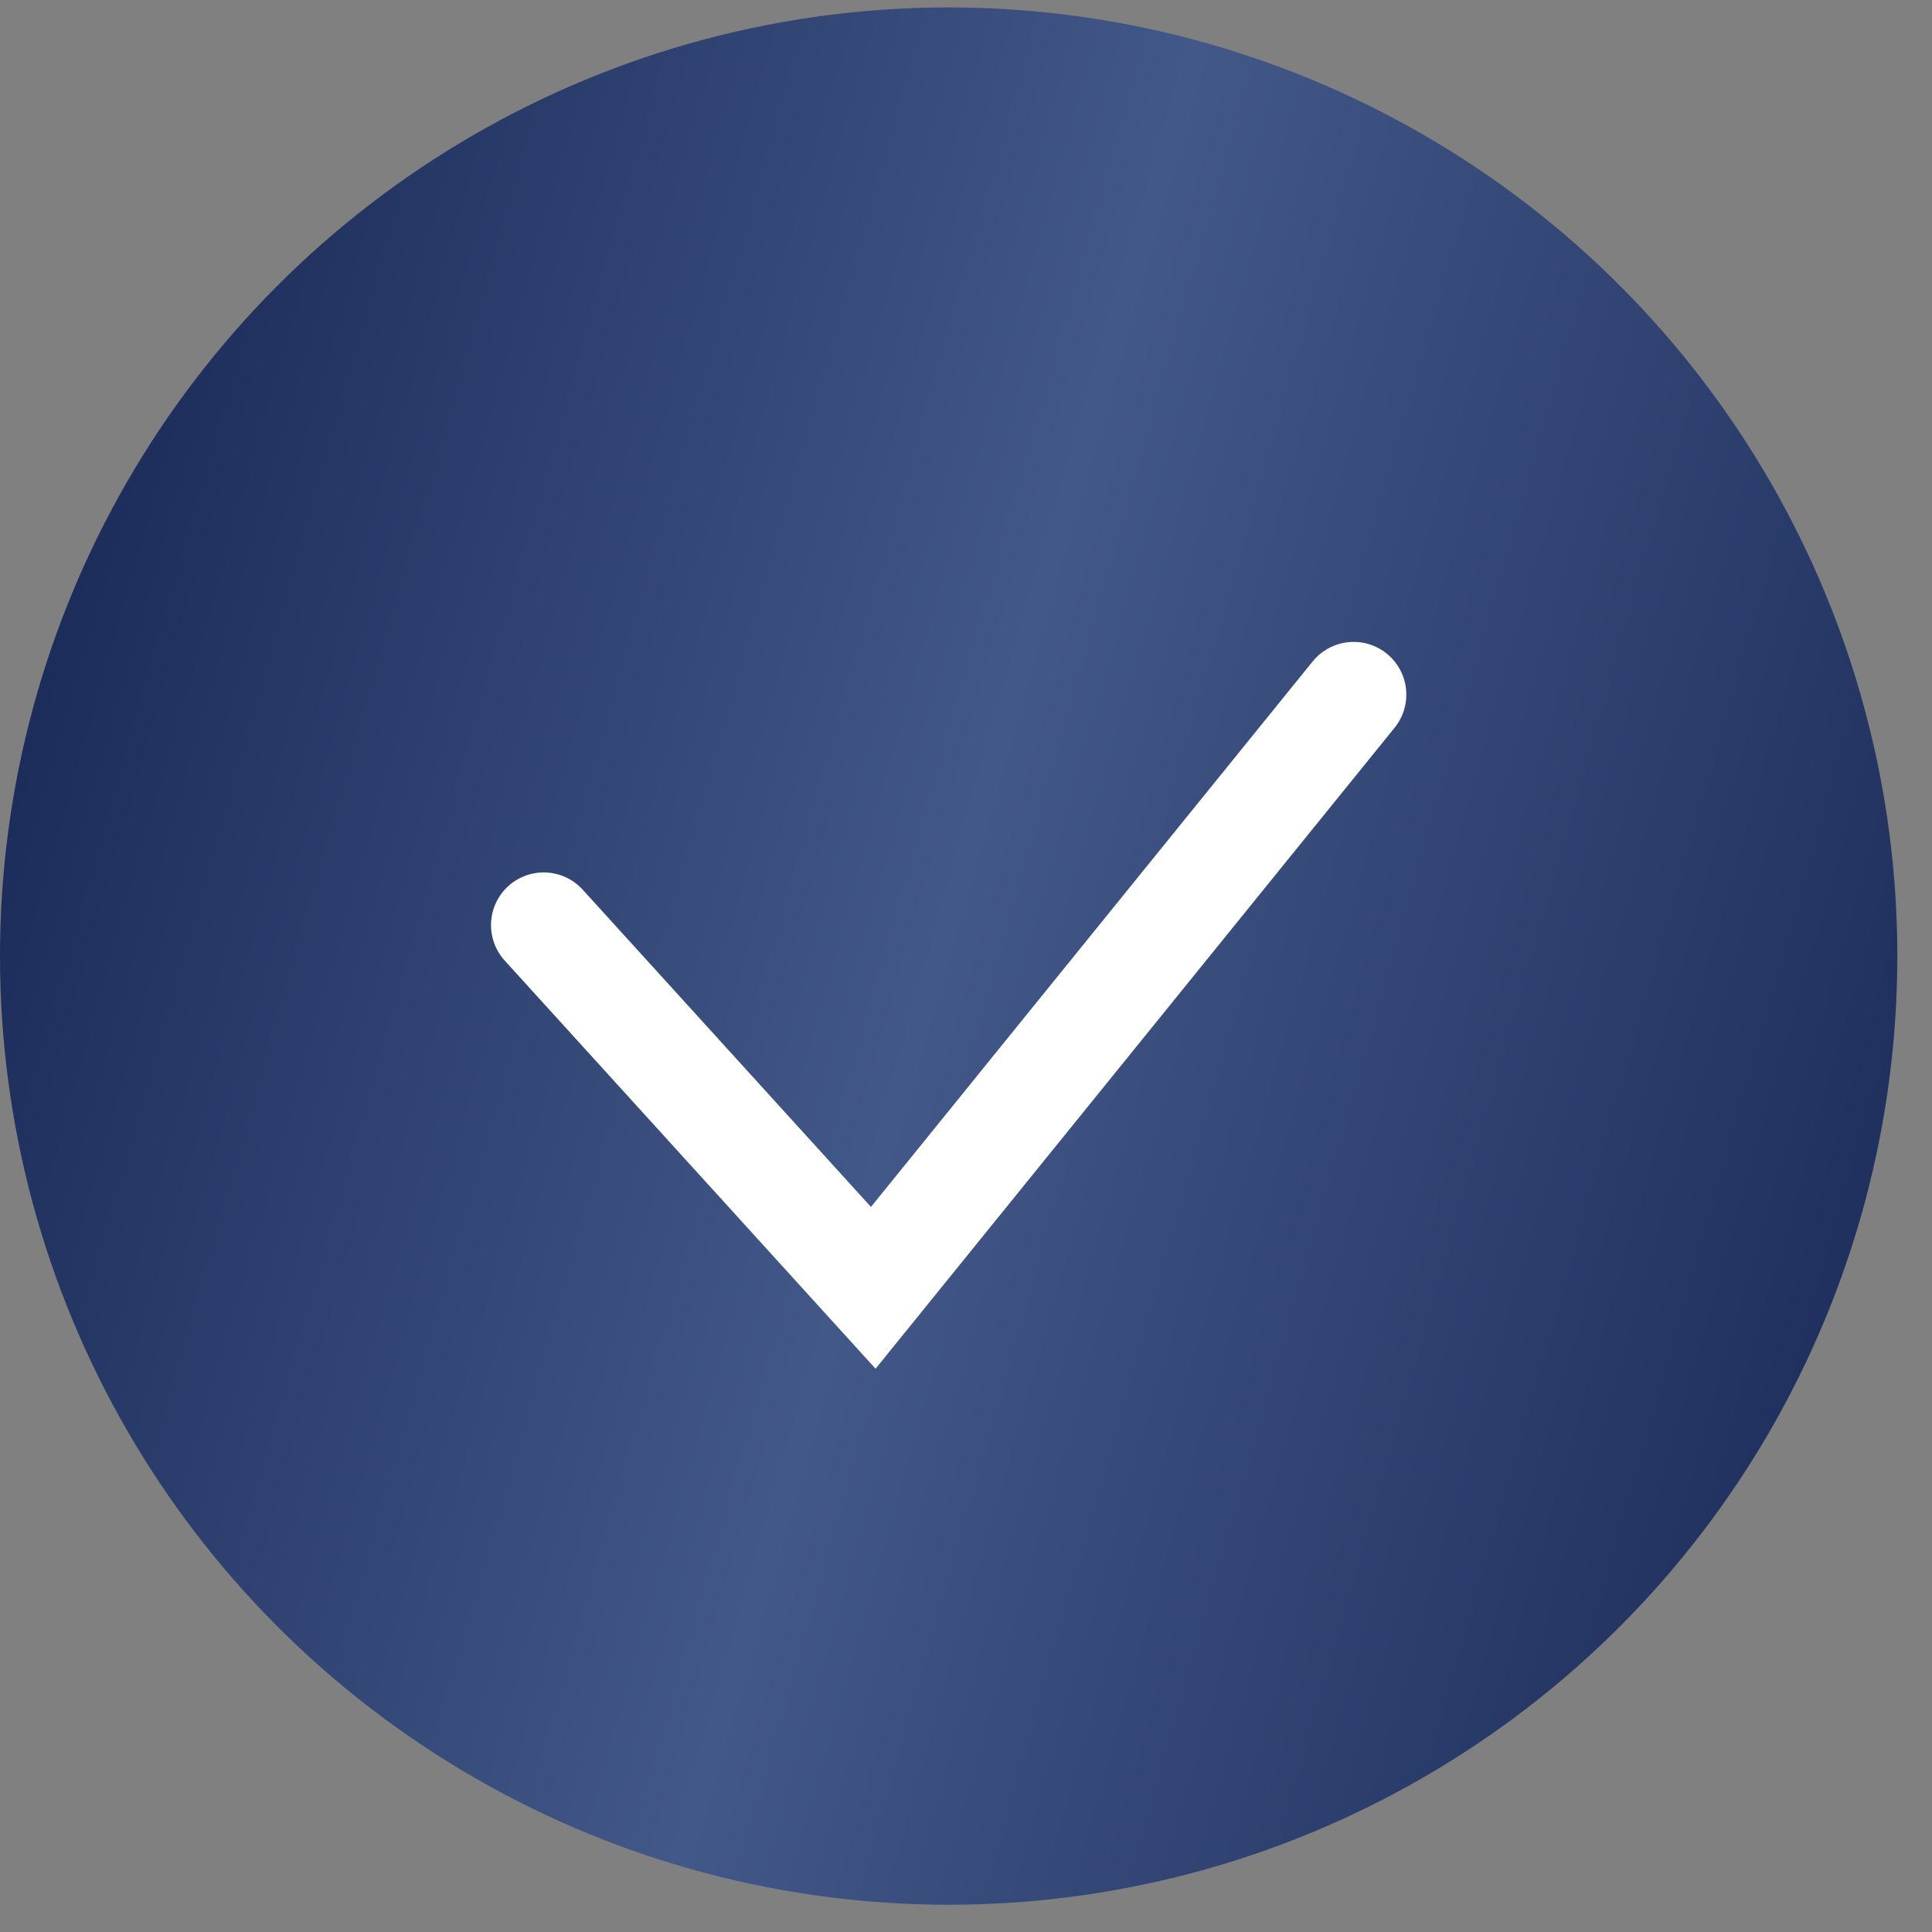
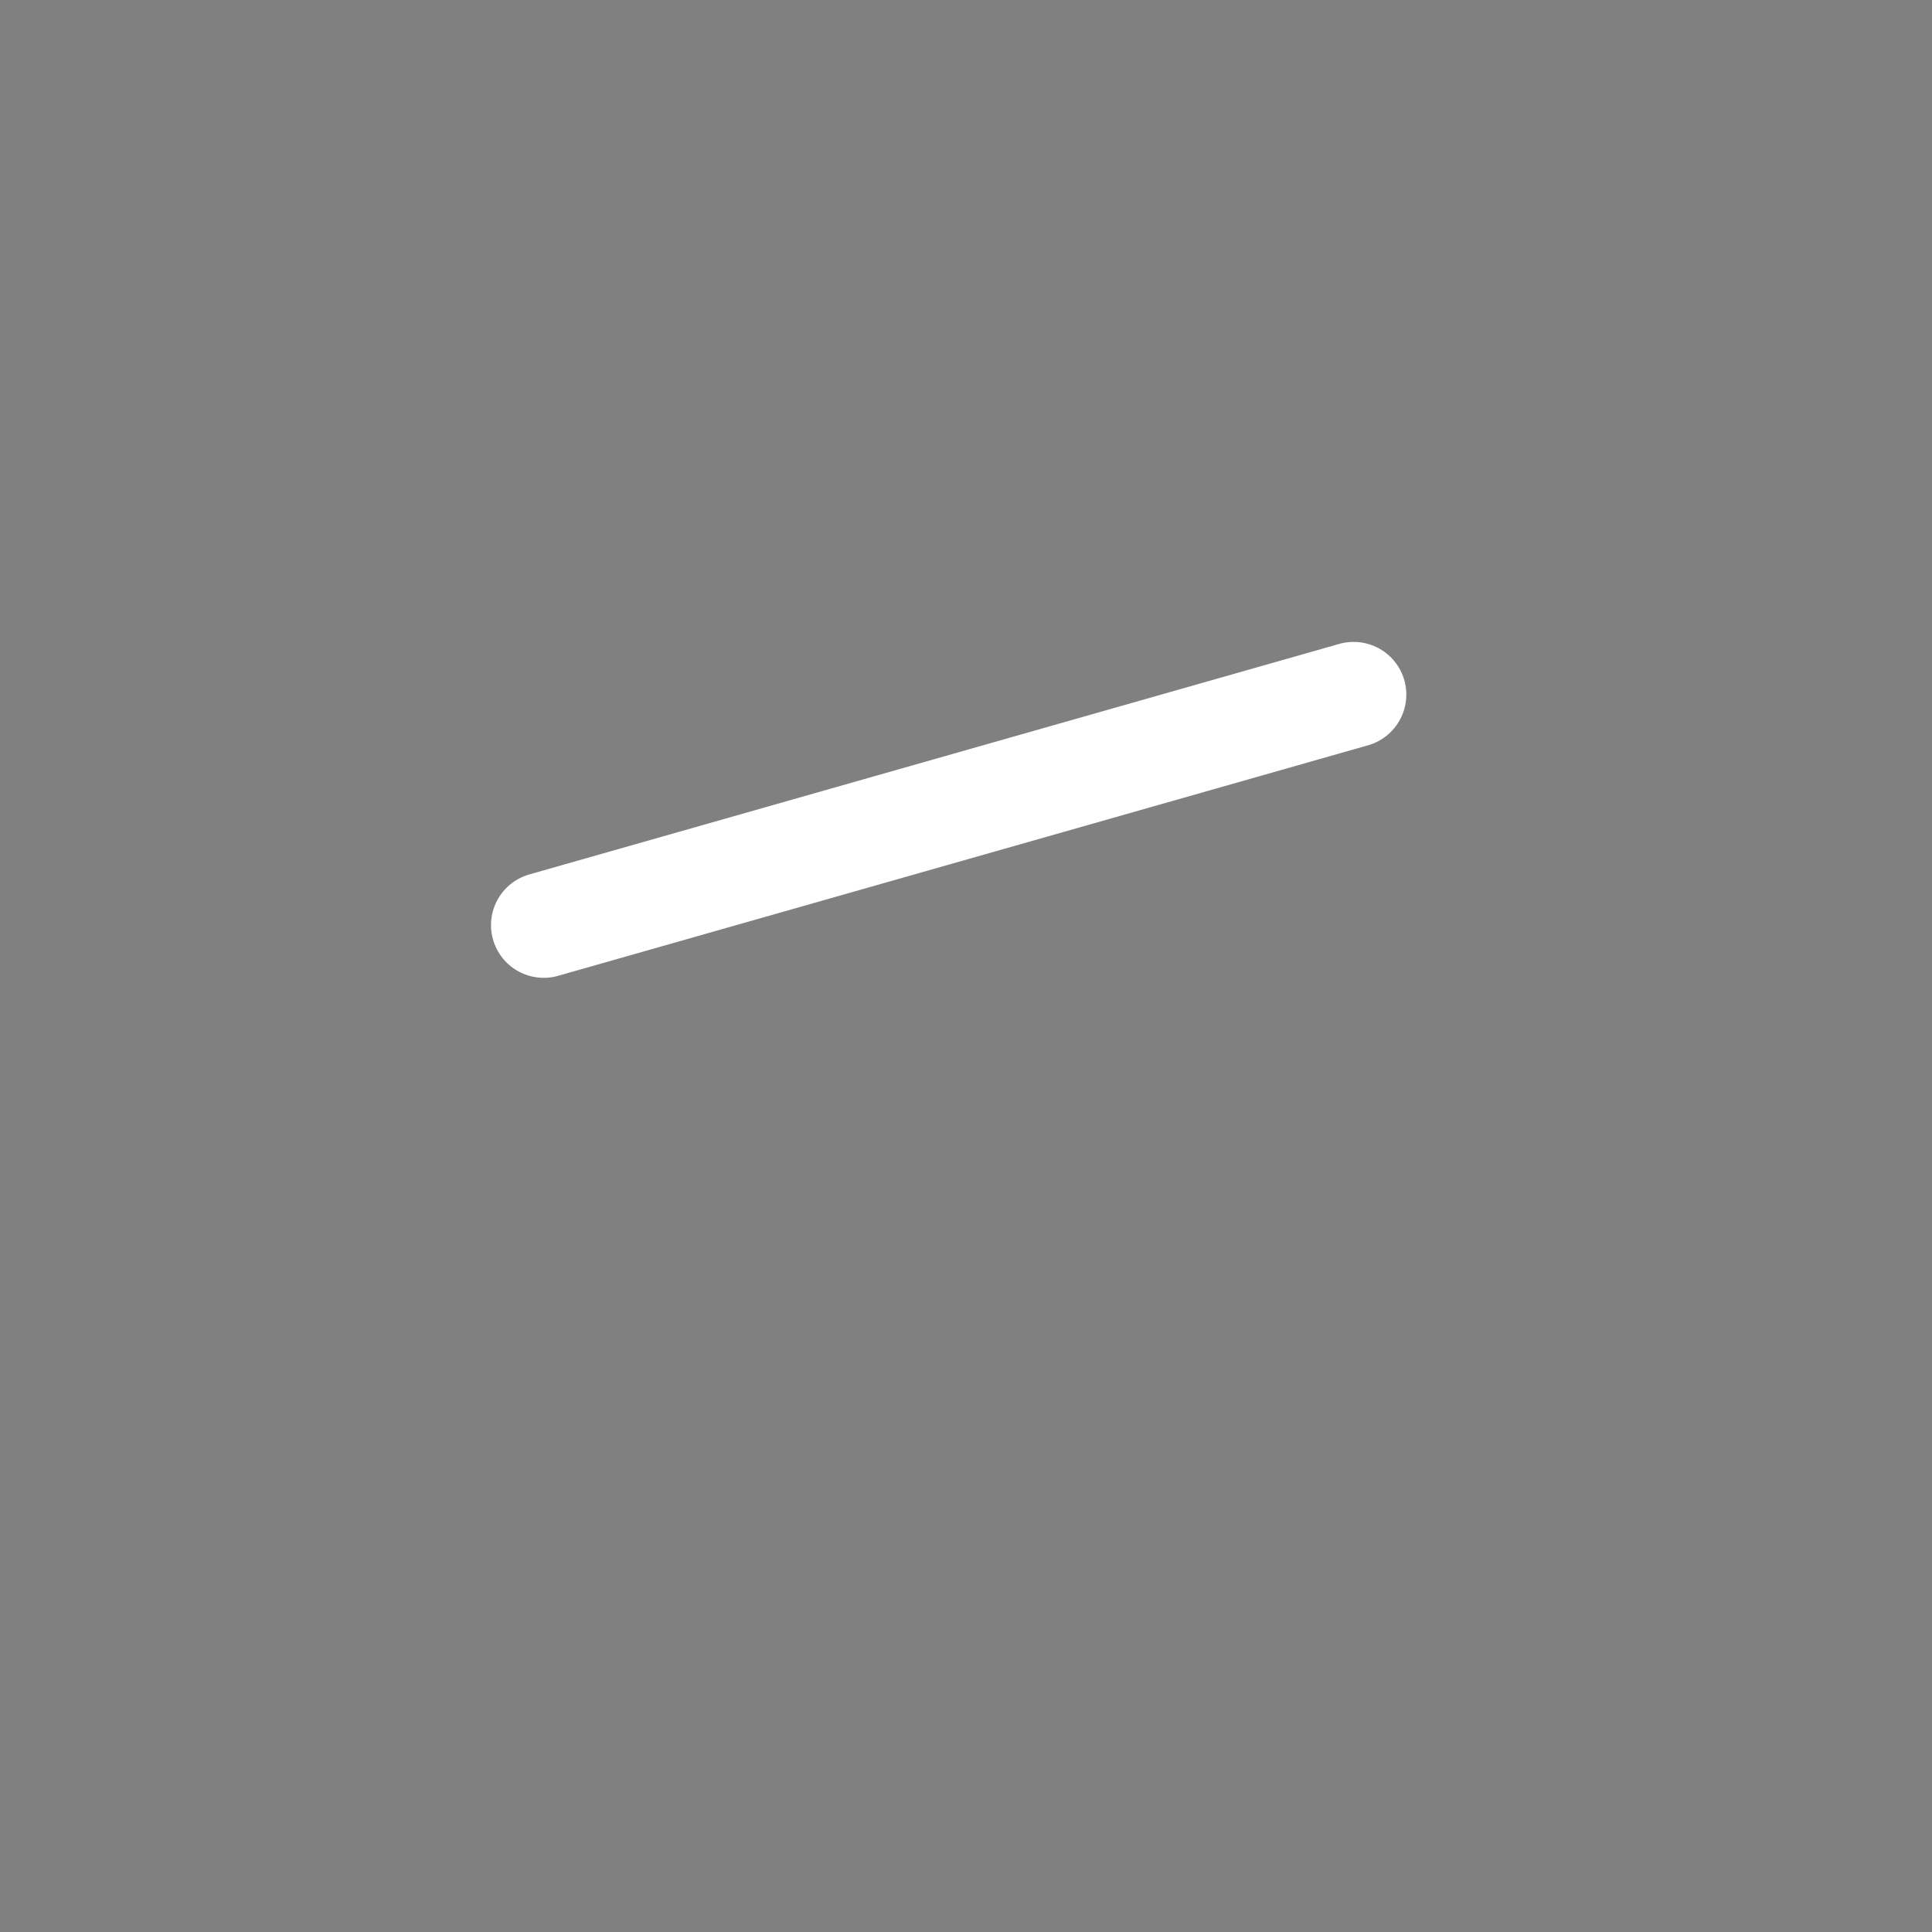
<svg xmlns="http://www.w3.org/2000/svg" width="38" height="38" viewBox="0 0 38 38" fill="none">
  <rect x="0" y="0" width="38" height="38" fill="#808080" stroke="none" />
-   <circle cx="18.659" cy="18.805" r="18.659" fill="url(#paint0_linear_3476_6)" />
-   <path d="M10.694 18.196L17.176 25.33L26.624 13.662" stroke="white" stroke-width="2.073" stroke-linecap="round" />
+   <path d="M10.694 18.196L26.624 13.662" stroke="white" stroke-width="2.073" stroke-linecap="round" />
  <defs>
    <linearGradient id="paint0_linear_3476_6" x1="49.313" y1="8.365" x2="0.545" y2="-5.528" gradientUnits="userSpaceOnUse">
      <stop stop-color="#12204D" />
      <stop offset="0.529" stop-color="#425888" />
      <stop offset="0.732" stop-color="#2D406F" />
      <stop offset="1" stop-color="#12204D" />
    </linearGradient>
  </defs>
</svg>